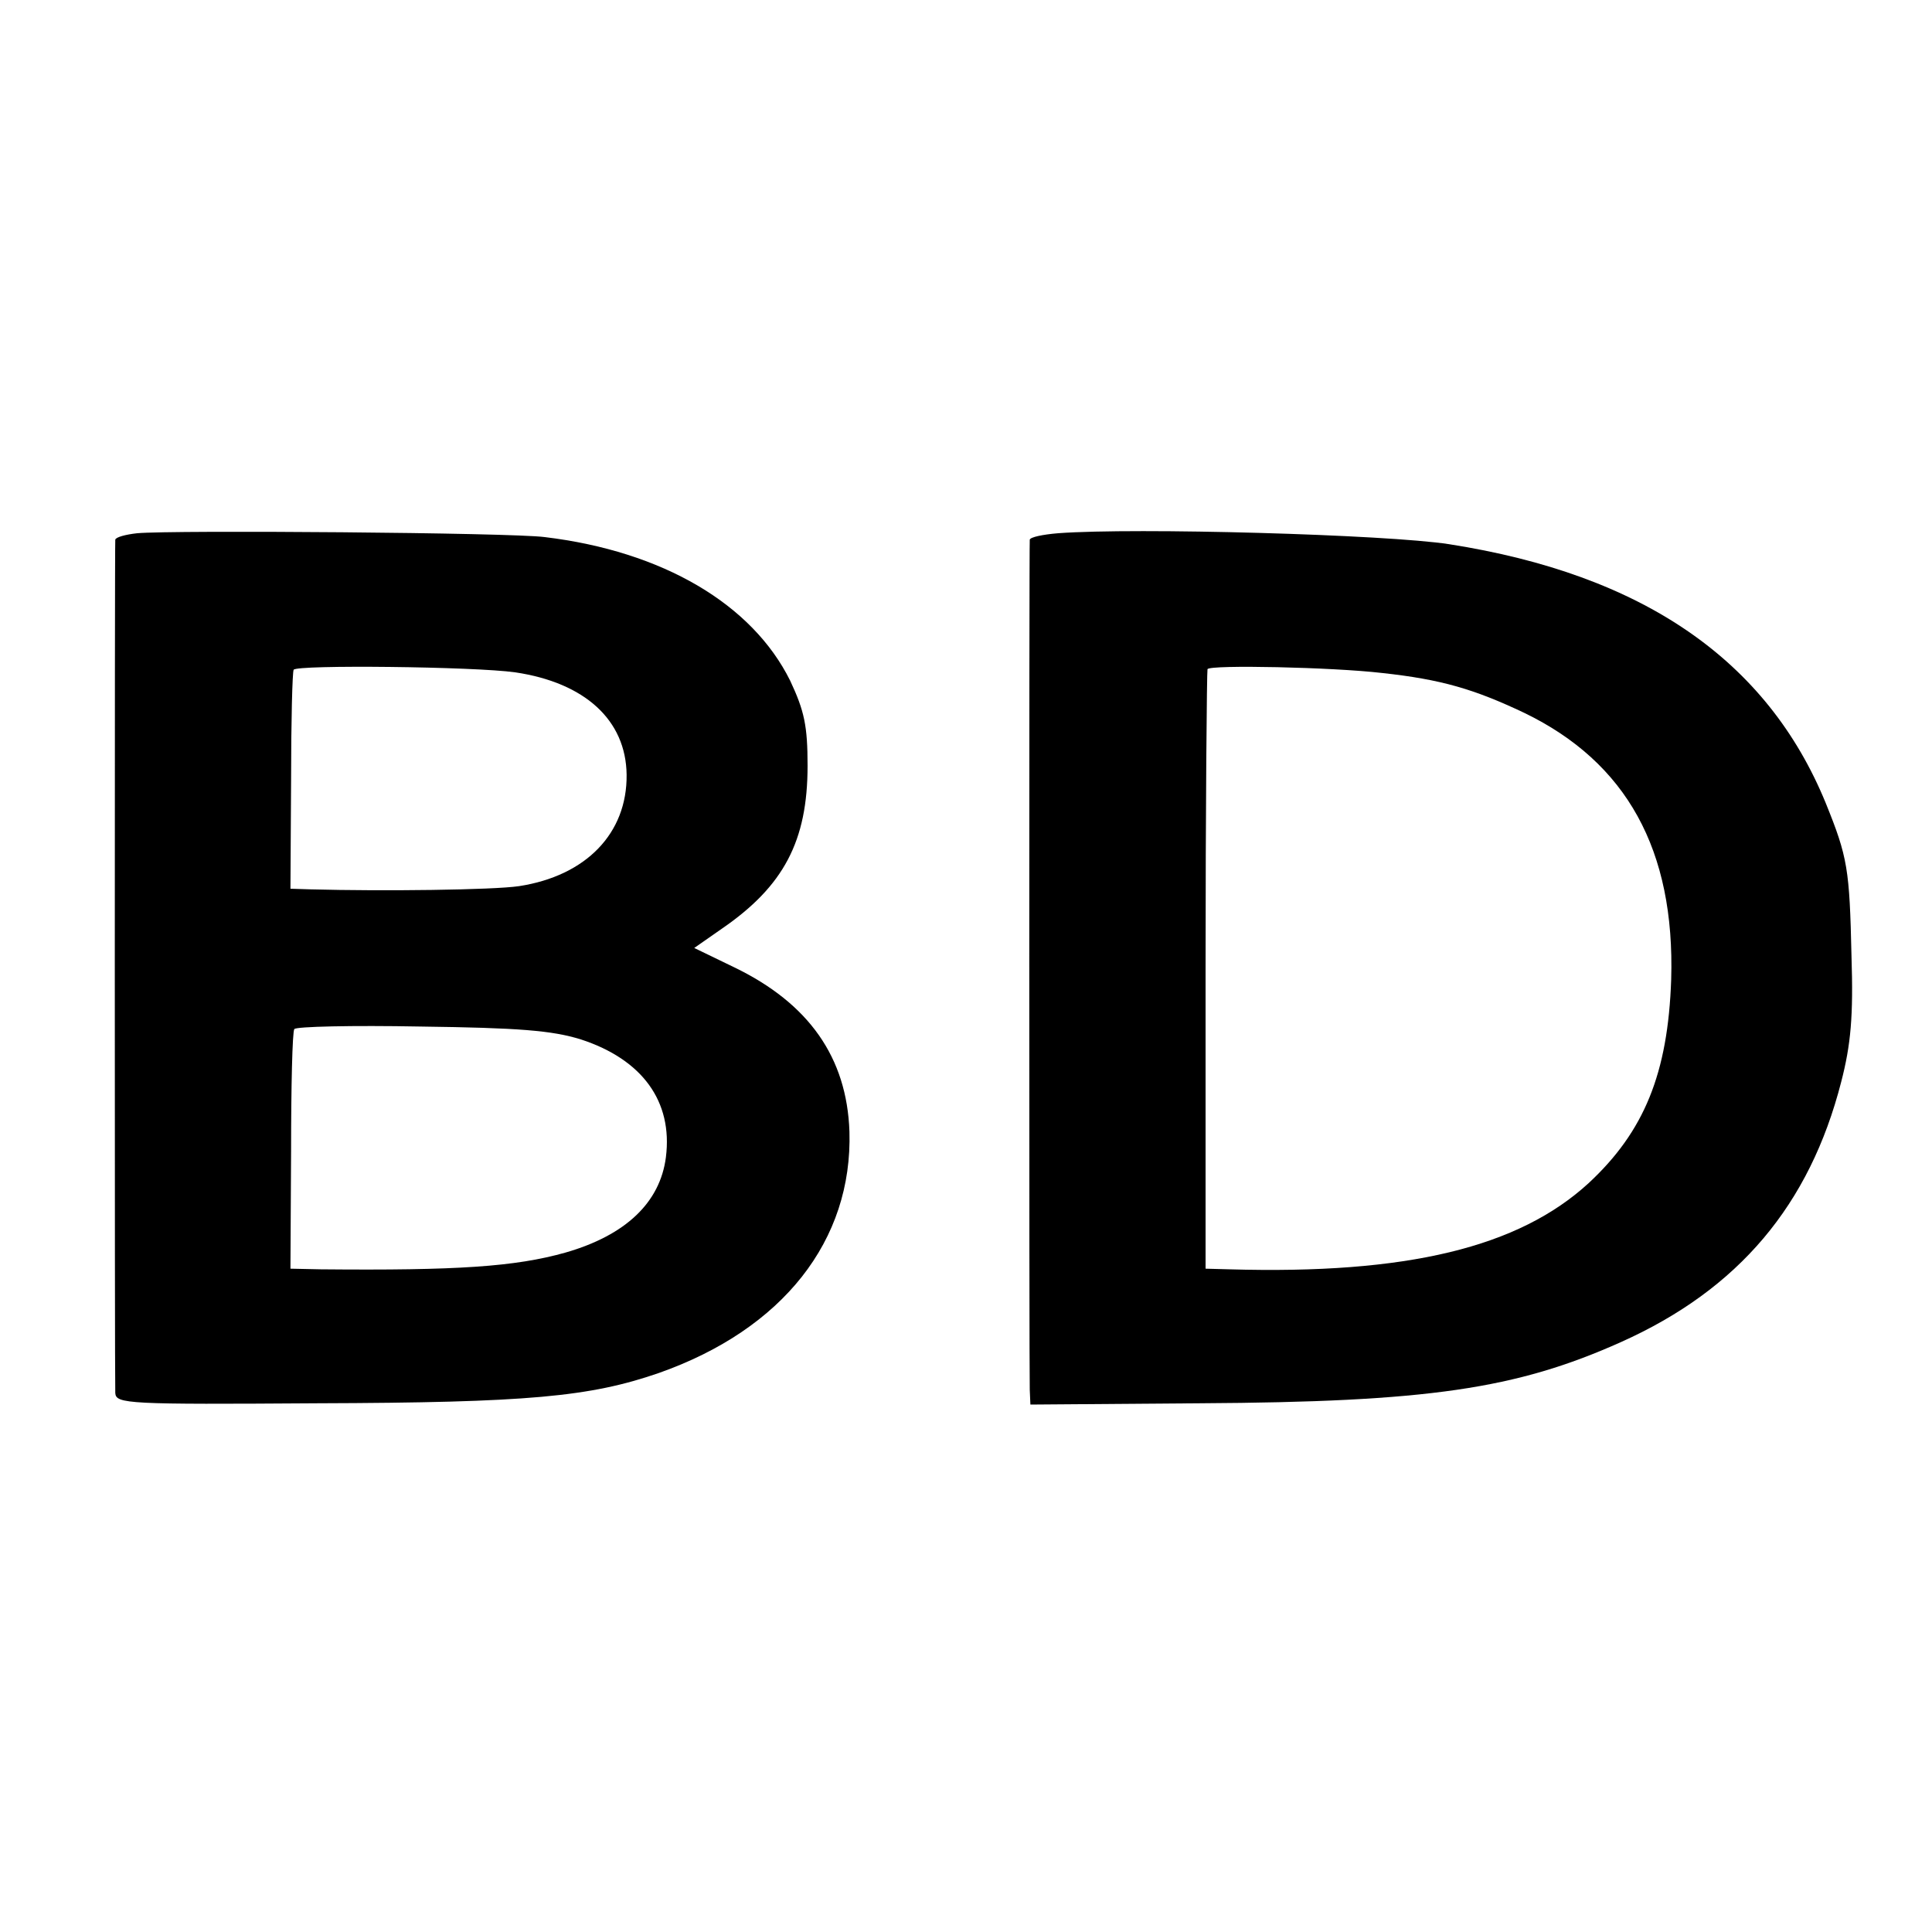
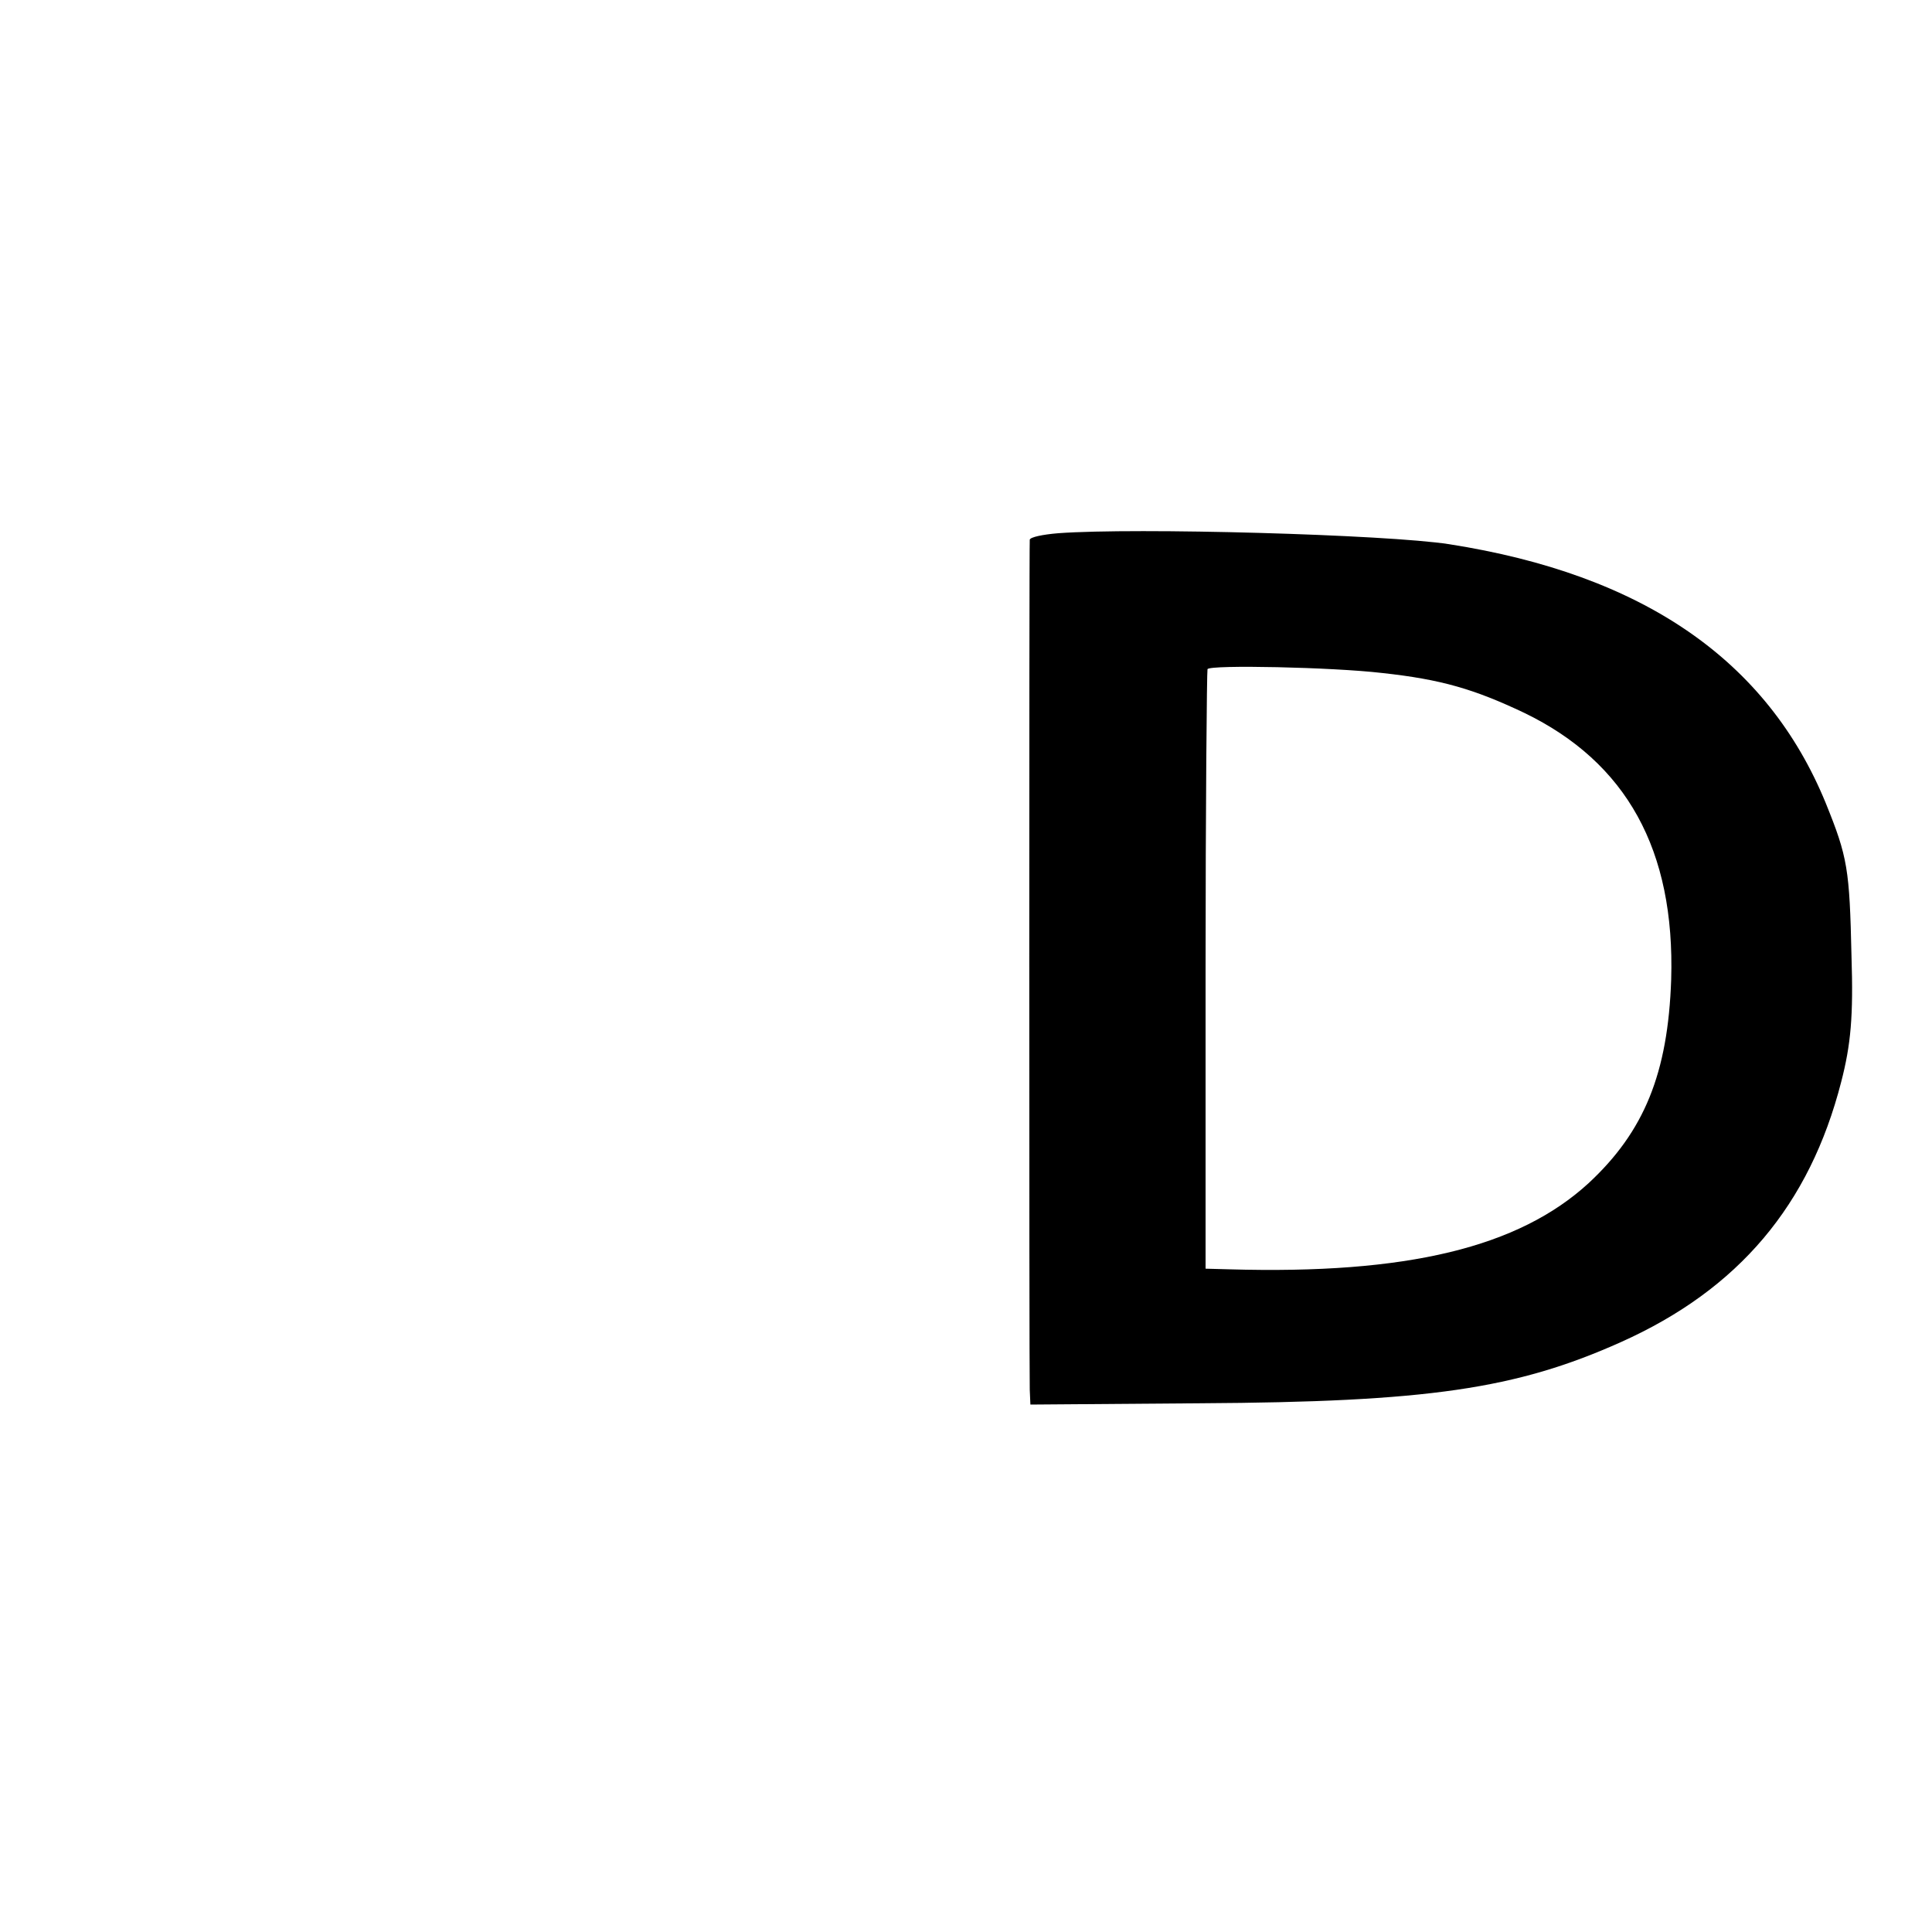
<svg xmlns="http://www.w3.org/2000/svg" version="1.0" width="300pt" height="300pt" viewBox="0 0 300 300" preserveAspectRatio="xMidYMid meet">
  <g transform="translate(0,300) scale(0.1,-0.1)" fill="#000000" stroke="none">
-     <path d="M213 2172 c-18 -2 -33 -6 -34 -10 -1 -9 -1 -1302 0 -1325 1 -17 19 -18 314 -16 327 1 423 10 530 47 193 68 301 206 296 375 -4 115 -63 199 -179 255 l-62 30 43 30 c96 66 133 136 133 253 0 62 -5 85 -27 132 -59 119 -198 201 -381 223 -52 7 -577 11 -633 6z m587 -216 c108 -16 172 -74 173 -159 1 -91 -63 -157 -167 -173 -41 -6 -211 -8 -323 -5 l-32 1 1 168 c0 92 2 169 4 172 4 8 281 5 344 -4z m102 -570 c95 -31 143 -96 132 -183 -9 -70 -62 -121 -156 -148 -78 -22 -168 -28 -380 -26 l-47 1 1 183 c0 100 2 185 5 189 2 4 90 6 196 4 152 -2 204 -6 249 -20z" />
    <path d="M1643 2172 c-24 -2 -43 -6 -44 -10 -1 -9 -1 -1290 0 -1320 l1 -23 263 2 c354 2 491 22 654 95 183 82 293 213 342 404 15 58 19 102 16 195 -3 136 -6 154 -40 238 -91 222 -284 355 -585 402 -97 15 -486 26 -607 17z m503 -217 c92 -10 143 -25 221 -62 159 -77 234 -213 228 -414 -5 -146 -42 -236 -128 -316 -109 -100 -282 -142 -558 -134 l-37 1 0 463 c0 254 2 465 3 468 5 7 194 3 271 -6z" />
  </g>
</svg>